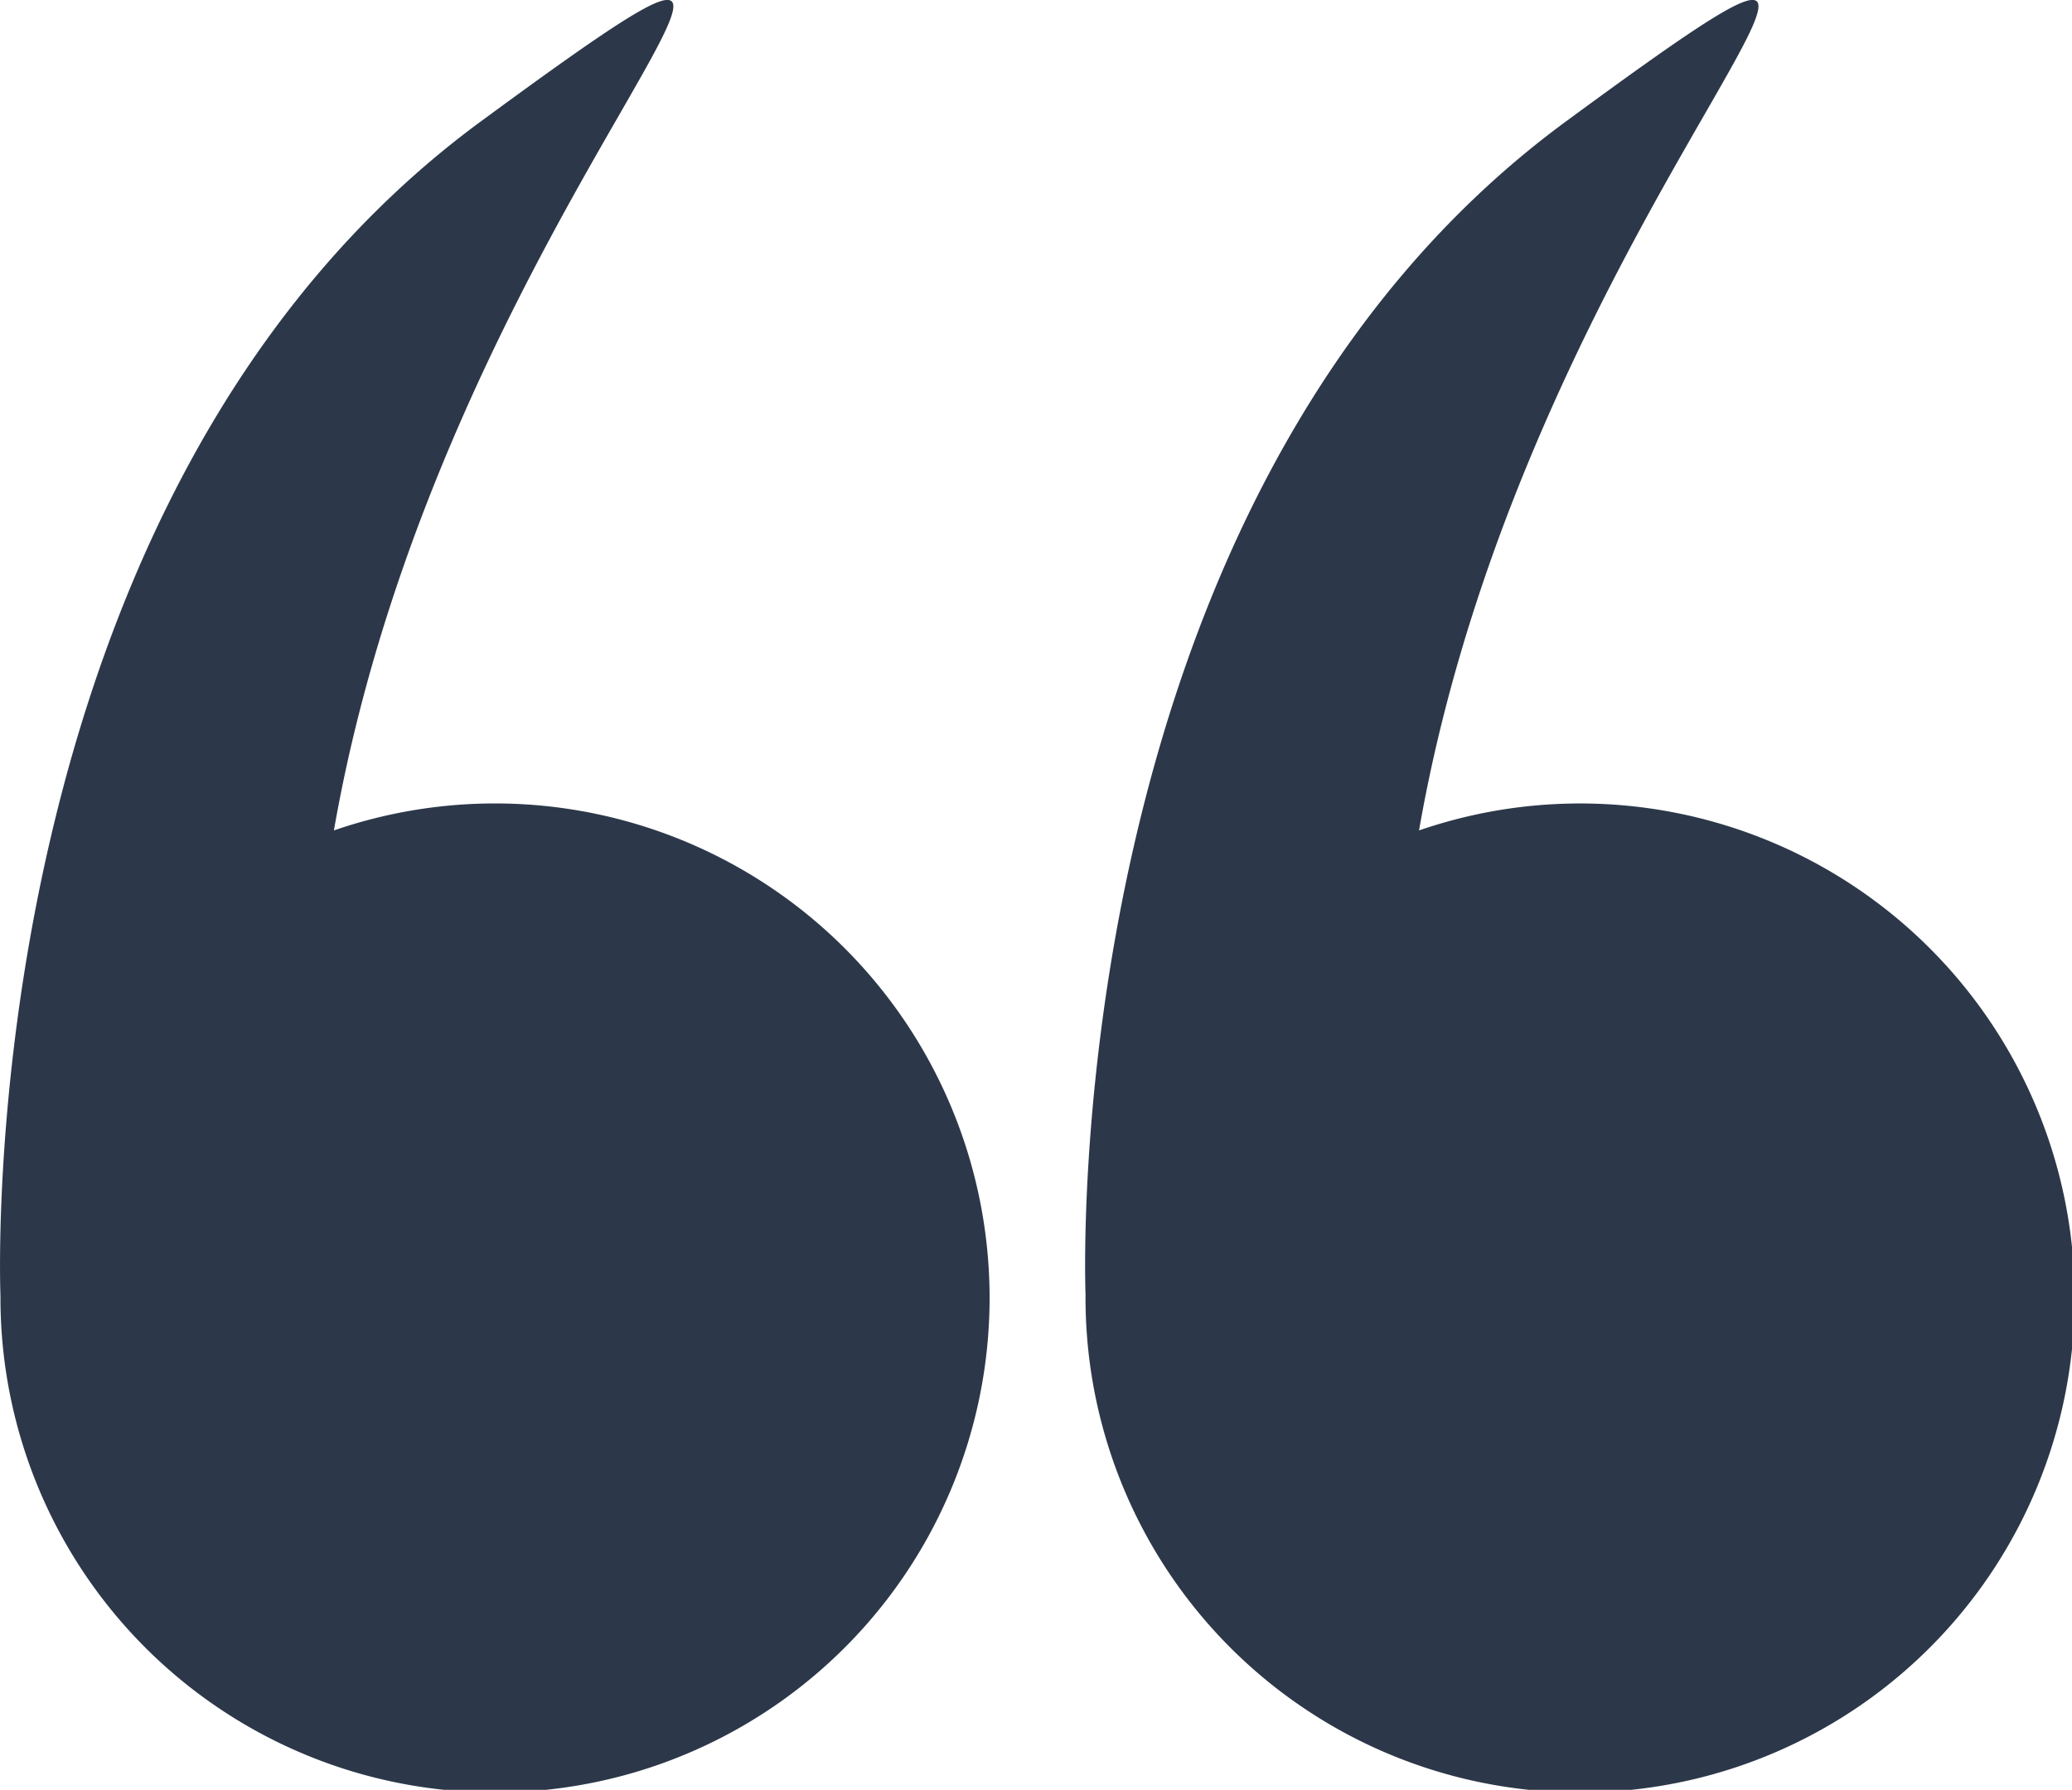
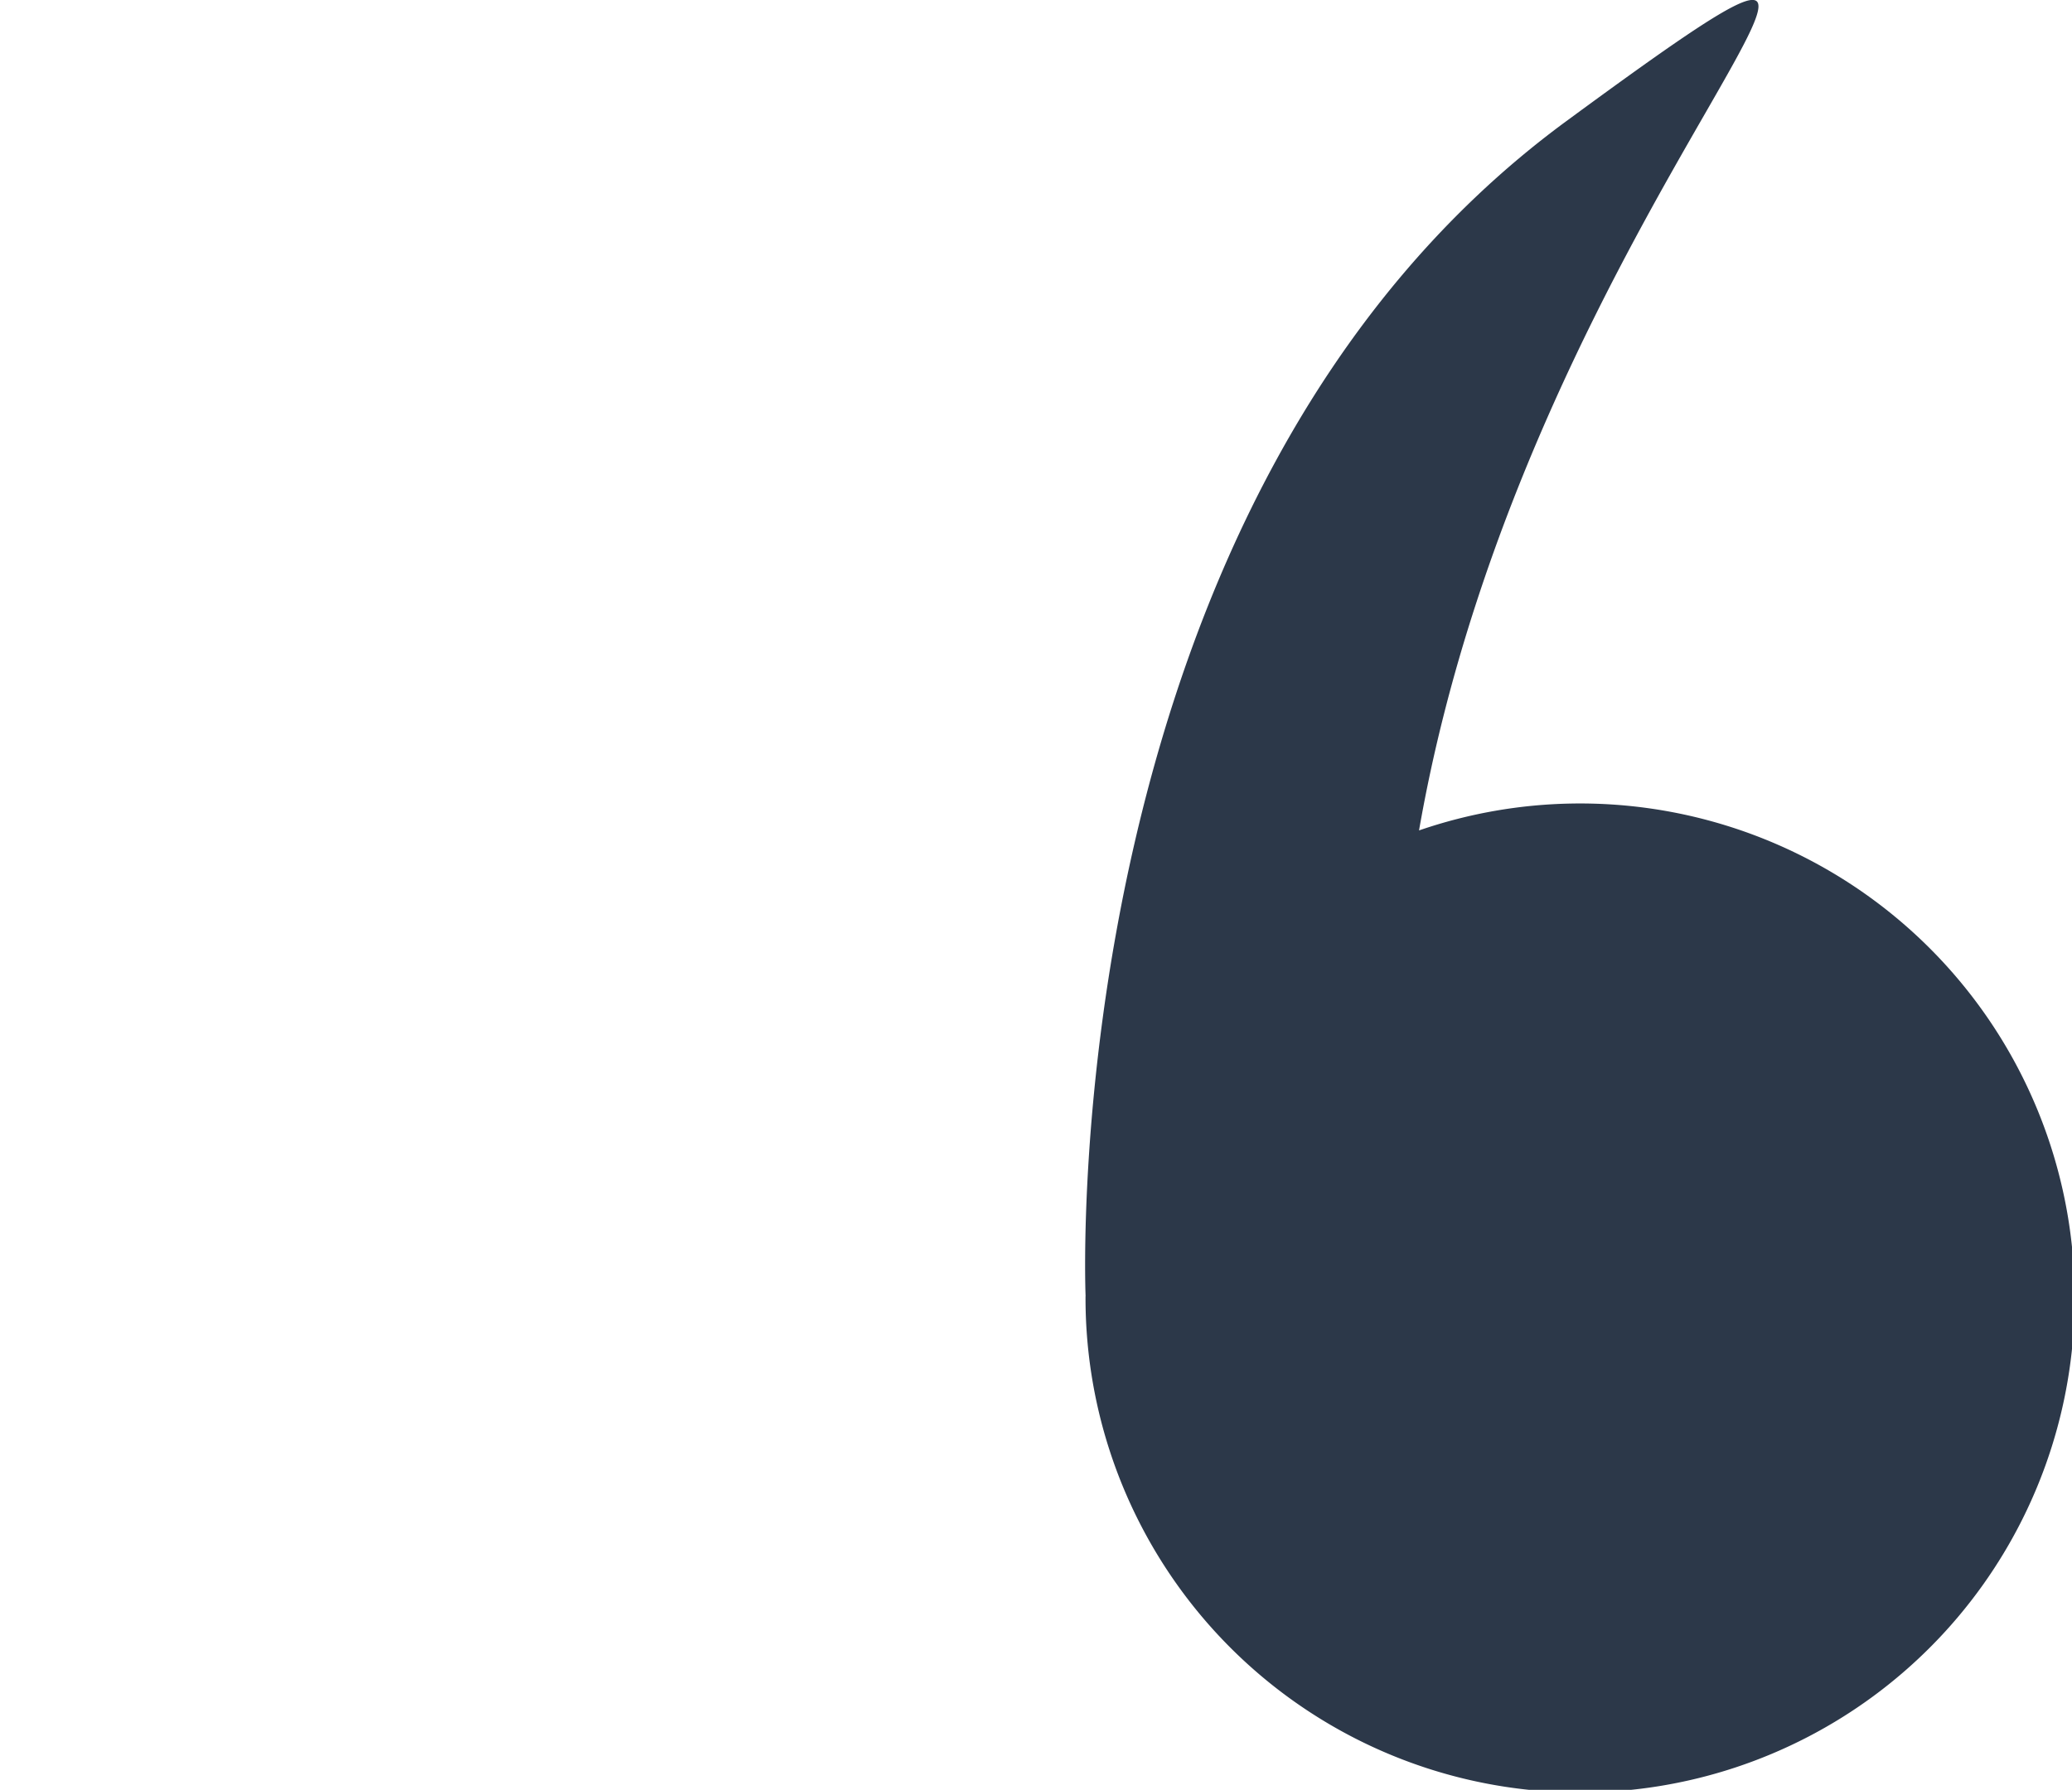
<svg xmlns="http://www.w3.org/2000/svg" id="Group_981" data-name="Group 981" width="31.275" height="27.019" viewBox="0 0 31.275 27.019">
-   <path id="Path_10" data-name="Path 10" d="M.007,54.145A7.465,7.465,0,1,0,5.04,47.107C6.716,37.5,14.209,31.3,7.263,36.4-.439,42.057,0,53.917.007,54.135.007,54.138.007,54.141.007,54.145Z" transform="translate(0 -34.571)" fill="#2c3849" />
  <path id="Path_11" data-name="Path 11" d="M266.067,54.145a7.465,7.465,0,1,0,5.034-7.038C272.776,37.5,280.27,31.3,273.324,36.4c-7.7,5.655-7.265,17.516-7.256,17.734C266.068,54.138,266.067,54.141,266.067,54.145Z" transform="translate(-249.682 -34.571)" fill="#2c3849" />
</svg>